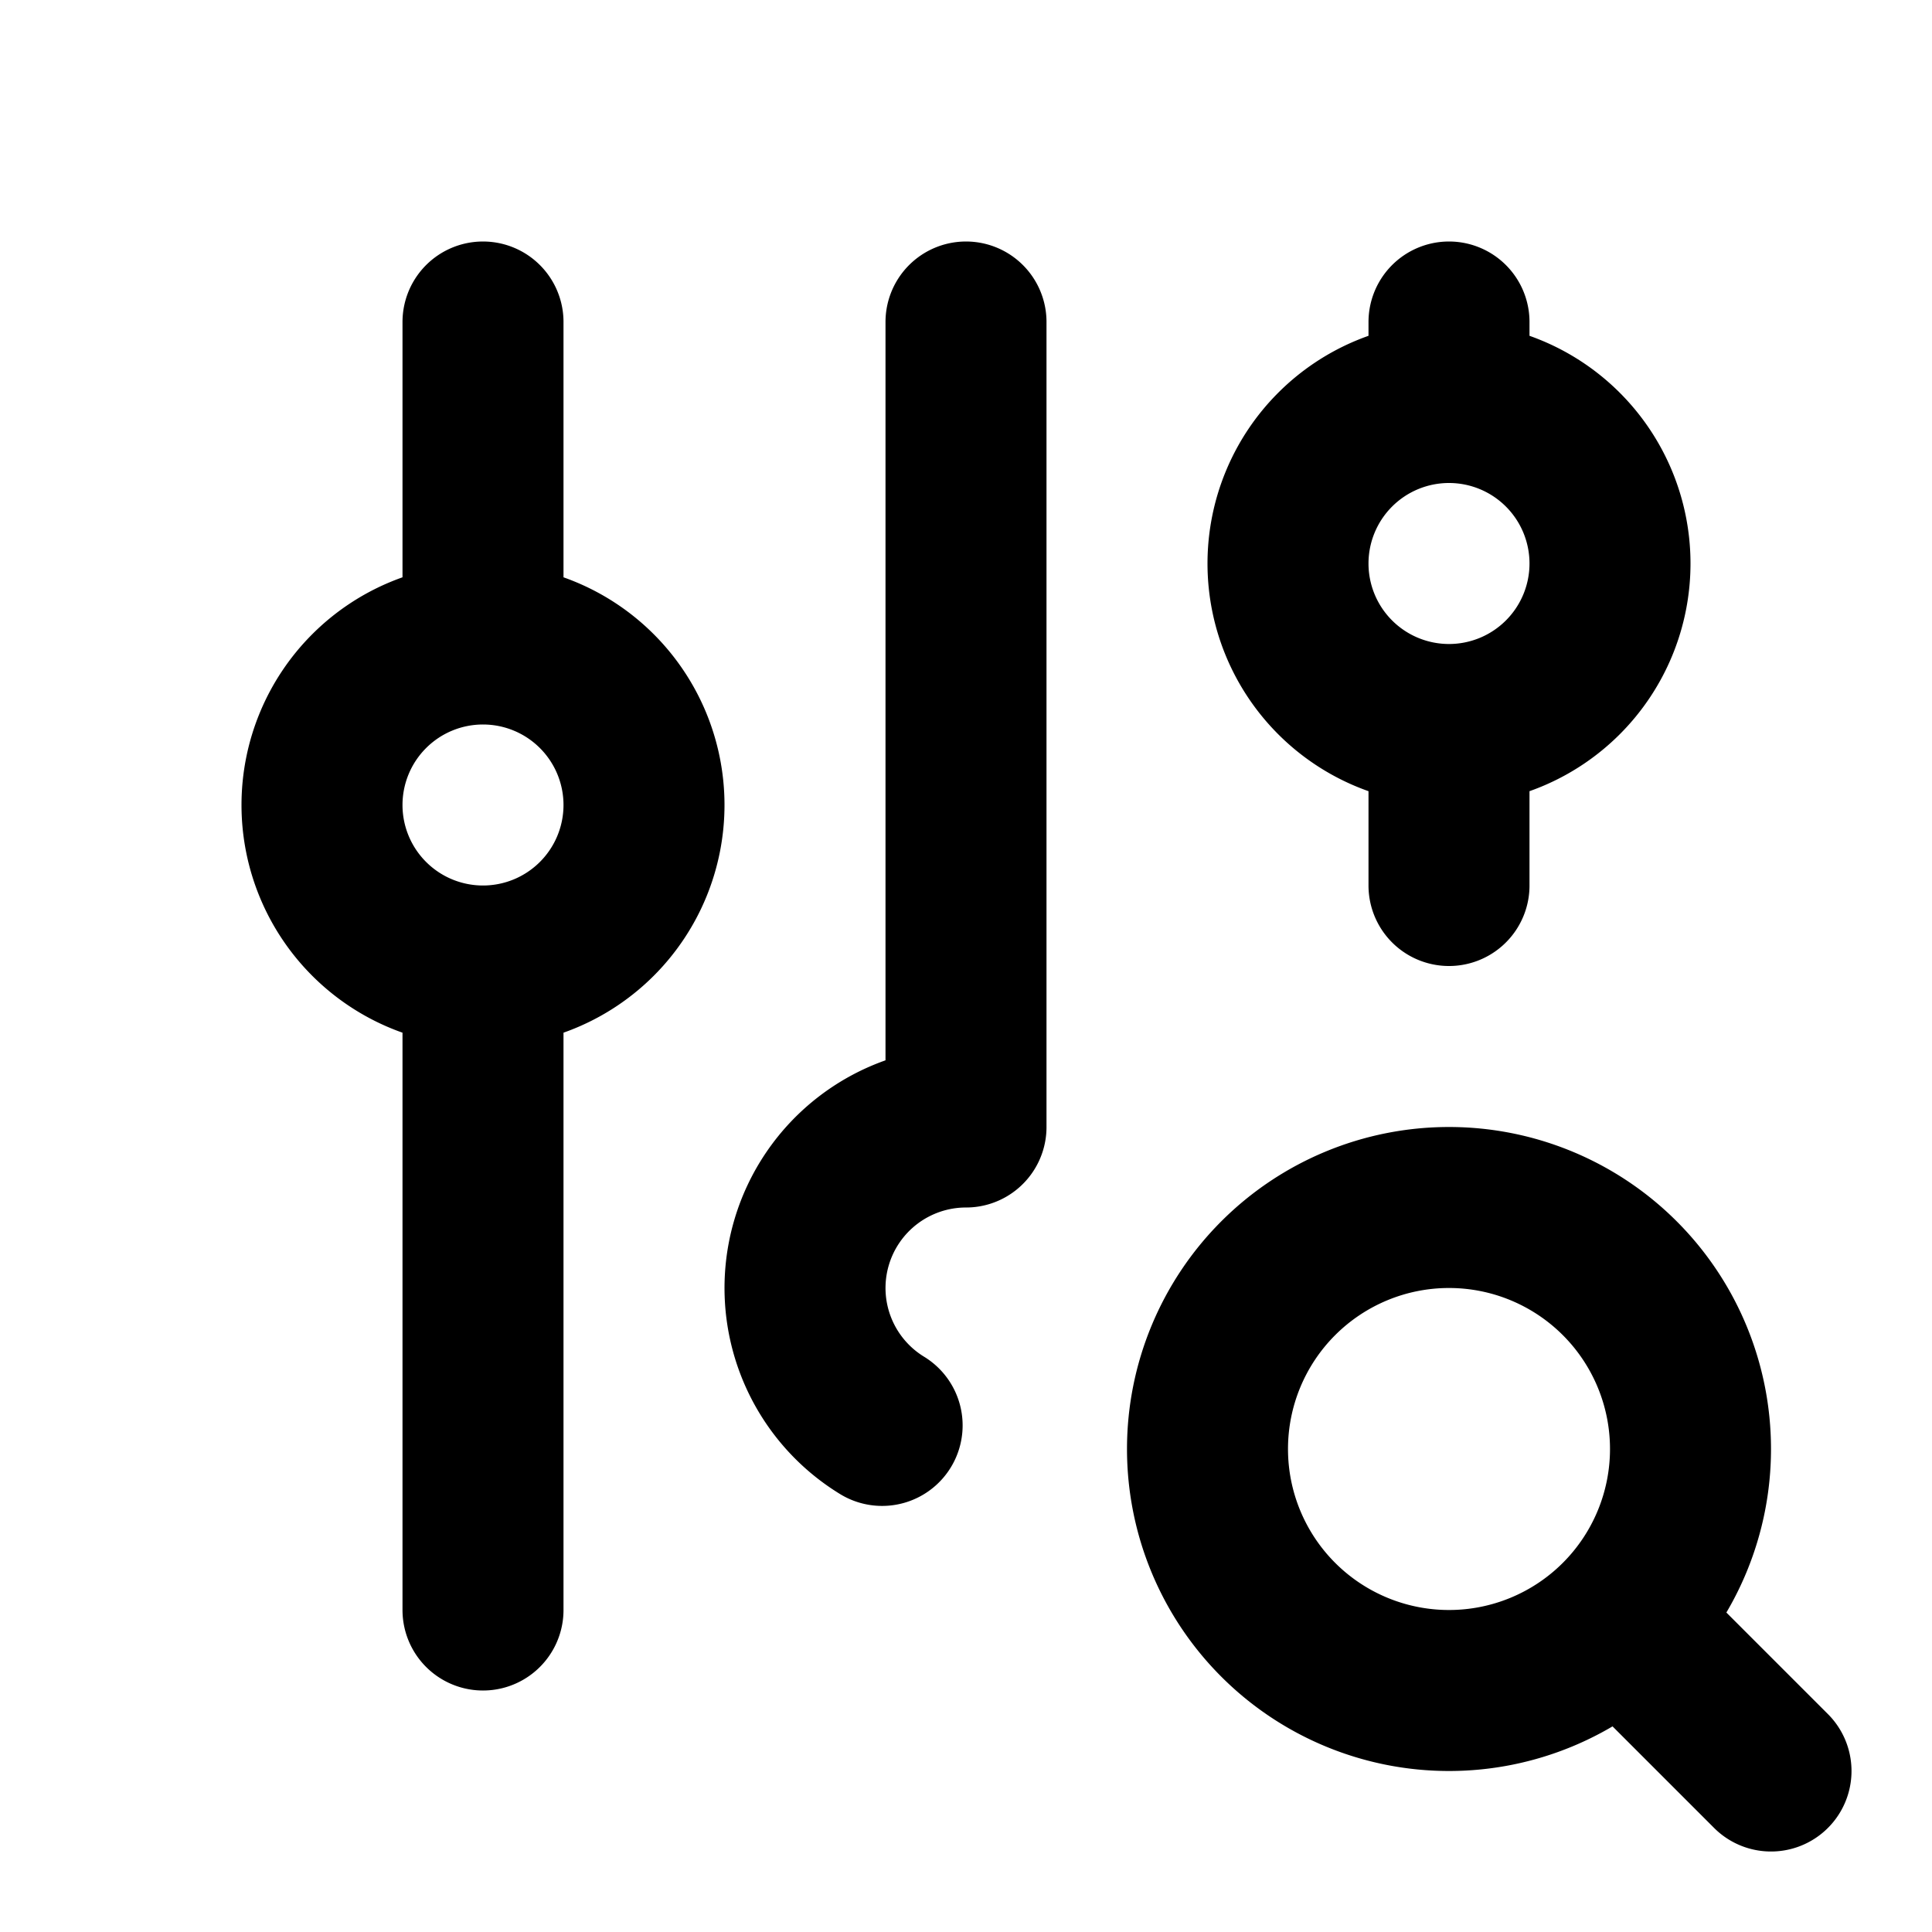
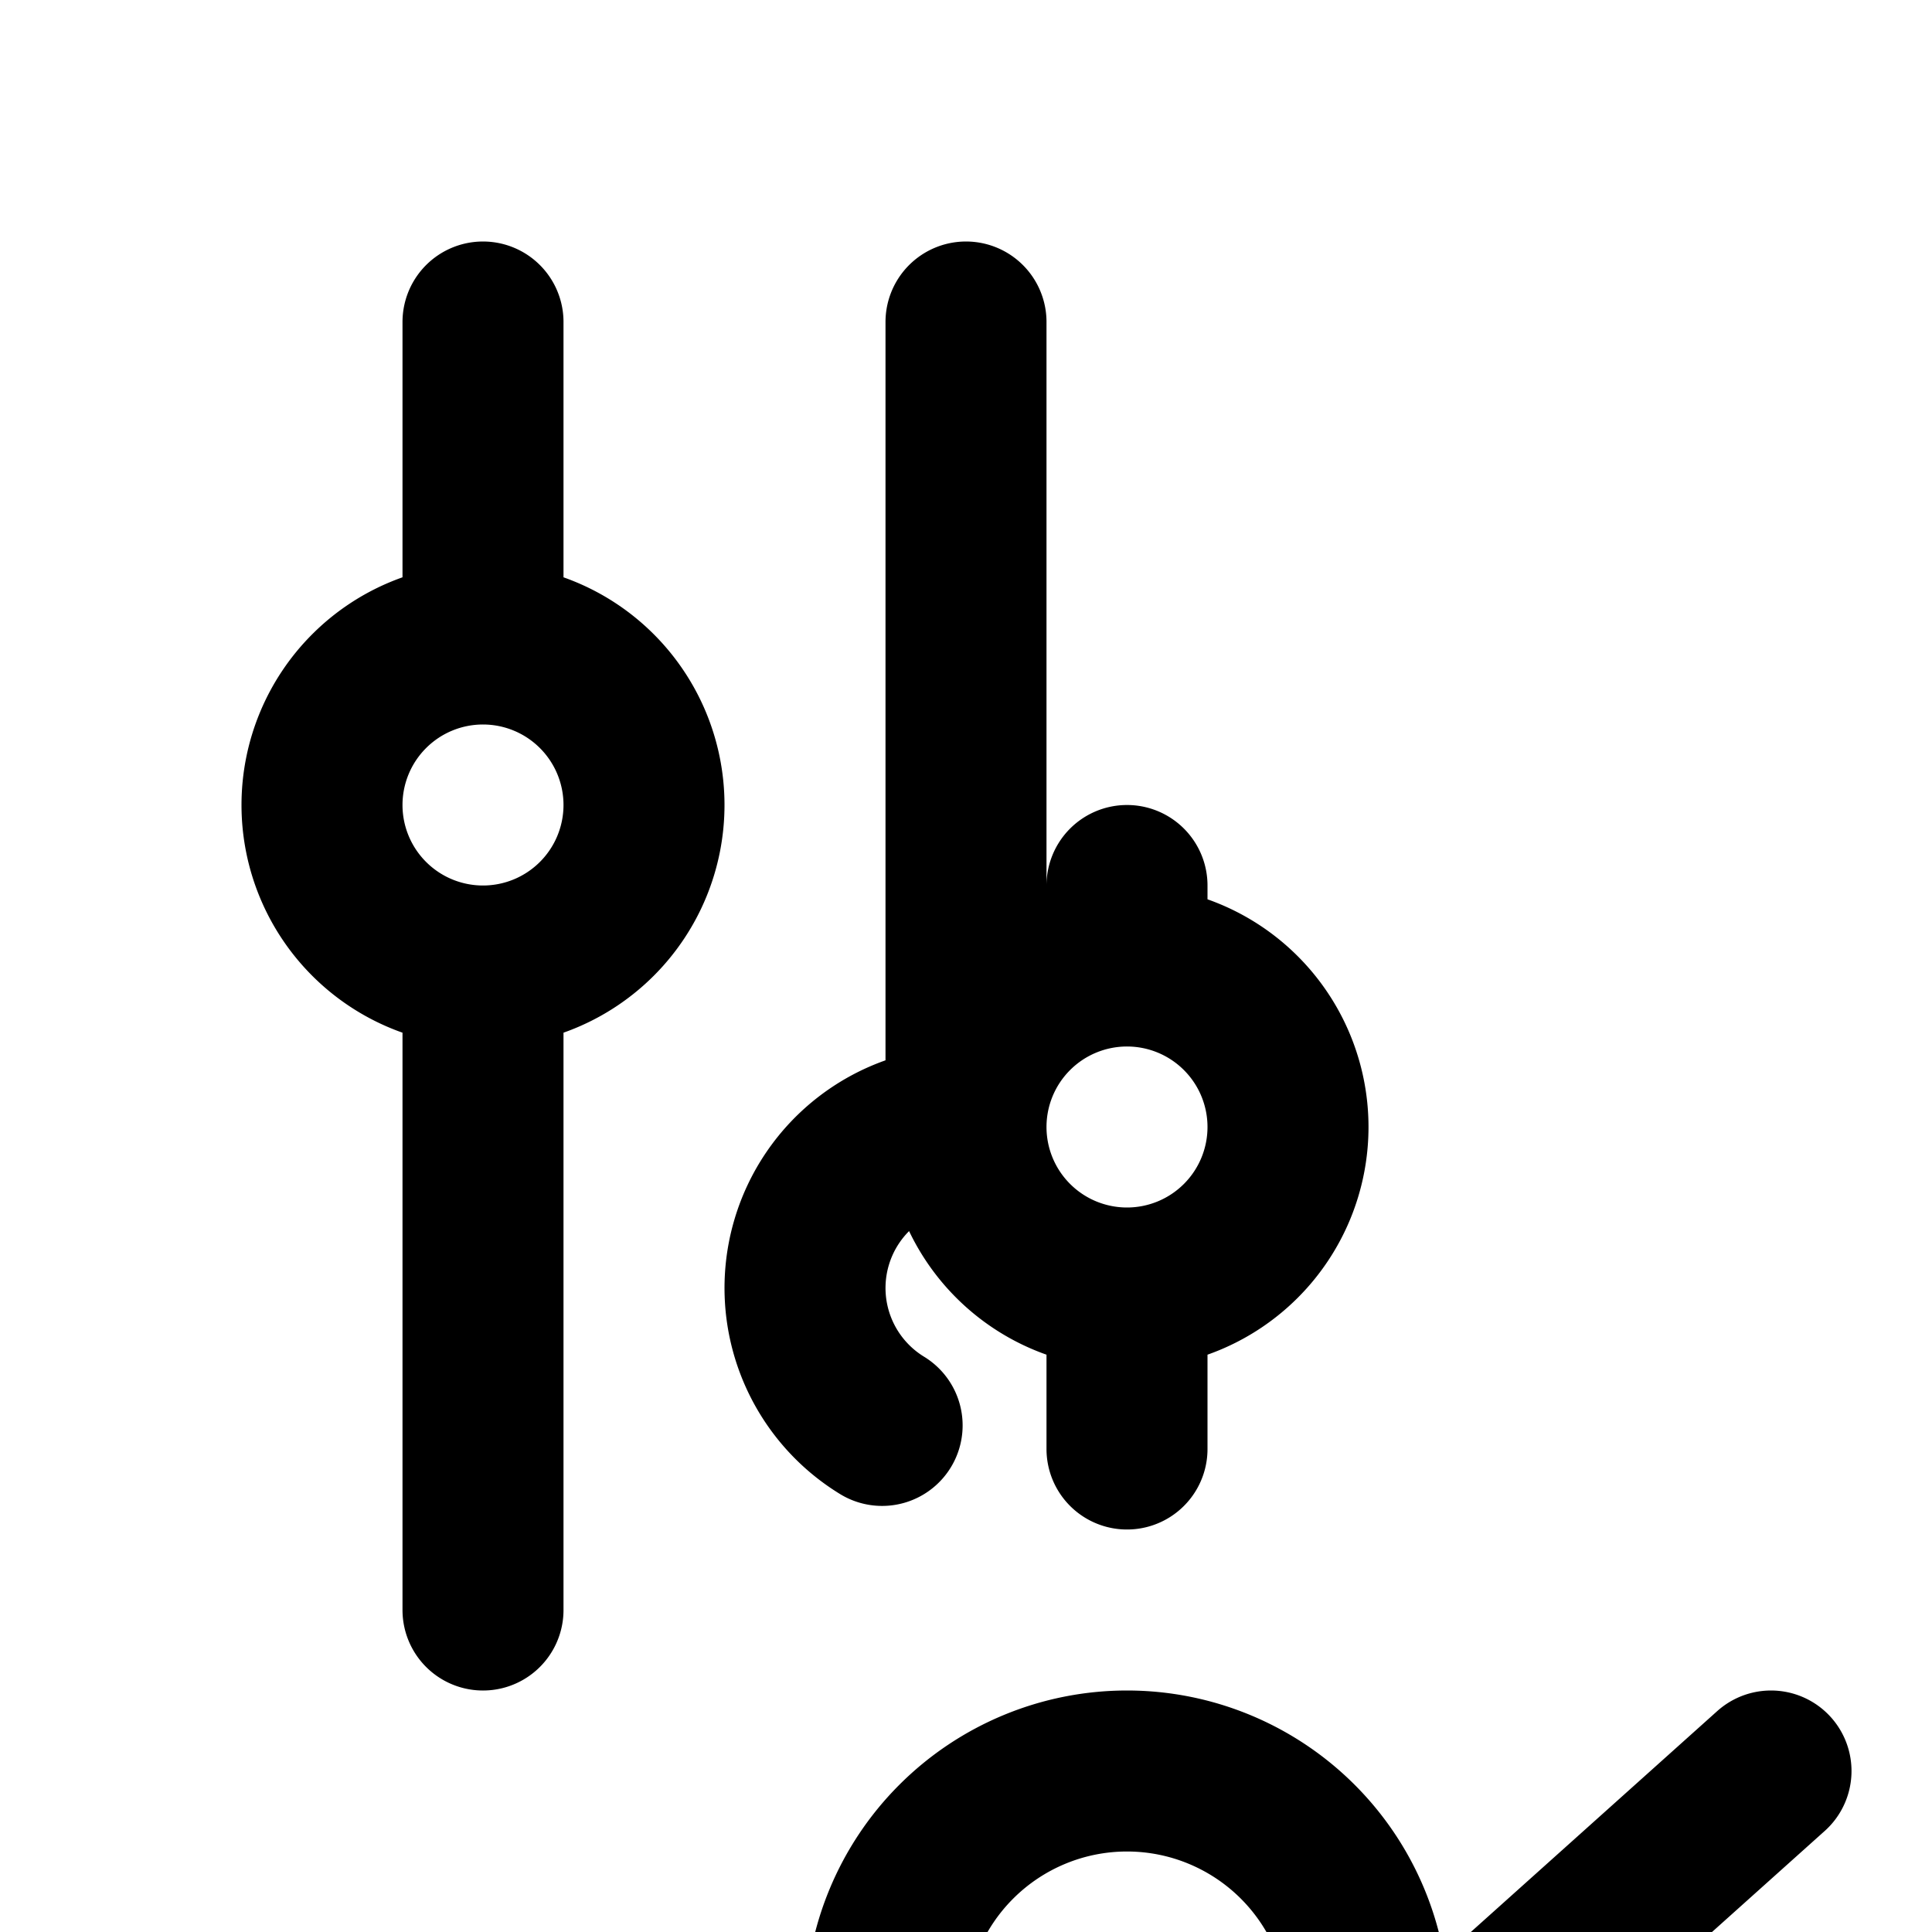
<svg xmlns="http://www.w3.org/2000/svg" width="800" height="800" viewBox="0 0 24 24">
-   <path fill="none" stroke="currentColor" stroke-linecap="round" stroke-linejoin="round" stroke-width="2" d="M4 10a2 2 0 1 0 4 0a2 2 0 0 0-4 0m2-6v4m0 4v8m6-6a2 2 0 0 0-1.042 3.707M12 4v10m4-7a2 2 0 1 0 4 0a2 2 0 0 0-4 0m2-3v1m0 4v2m-3 7a3 3 0 1 0 6 0a3 3 0 1 0-6 0m5.2 2.2L22 22" />
+   <path fill="none" stroke="currentColor" stroke-linecap="round" stroke-linejoin="round" stroke-width="2" d="M4 10a2 2 0 1 0 4 0a2 2 0 0 0-4 0m2-6v4m0 4v8m6-6a2 2 0 0 0-1.042 3.707M12 4v10a2 2 0 1 0 4 0a2 2 0 0 0-4 0m2-3v1m0 4v2m-3 7a3 3 0 1 0 6 0a3 3 0 1 0-6 0m5.2 2.2L22 22" />
</svg>